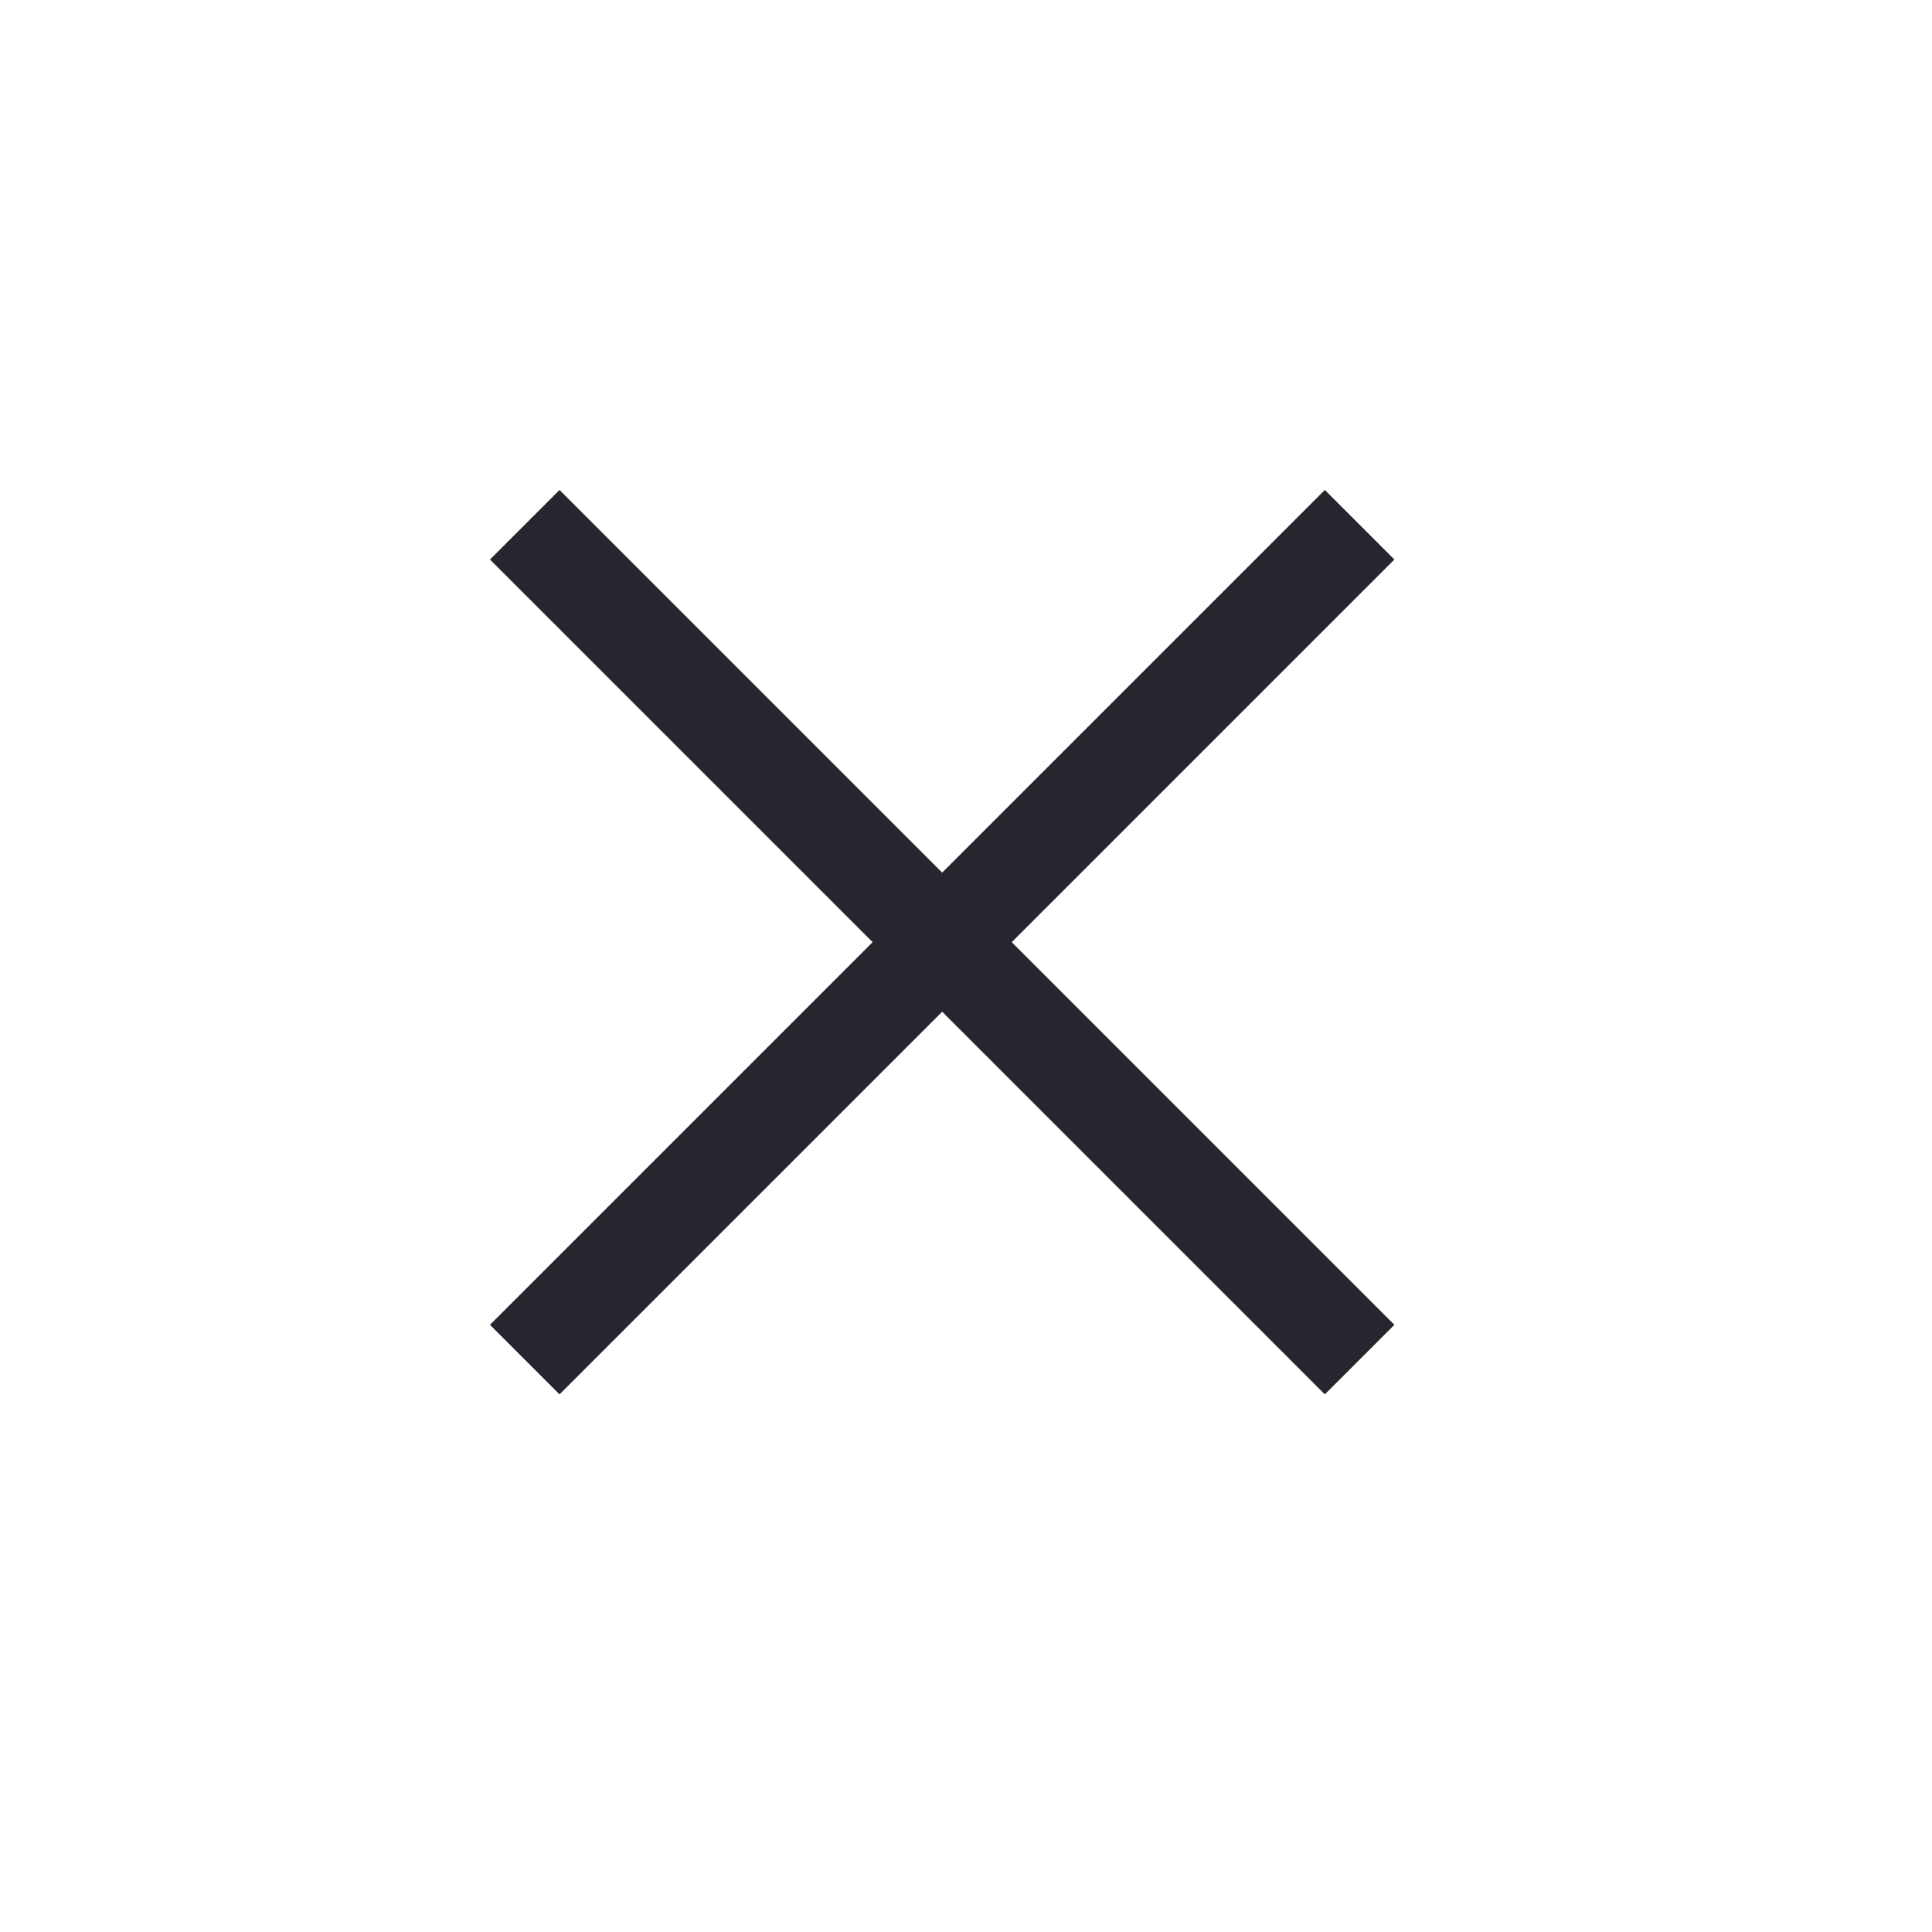
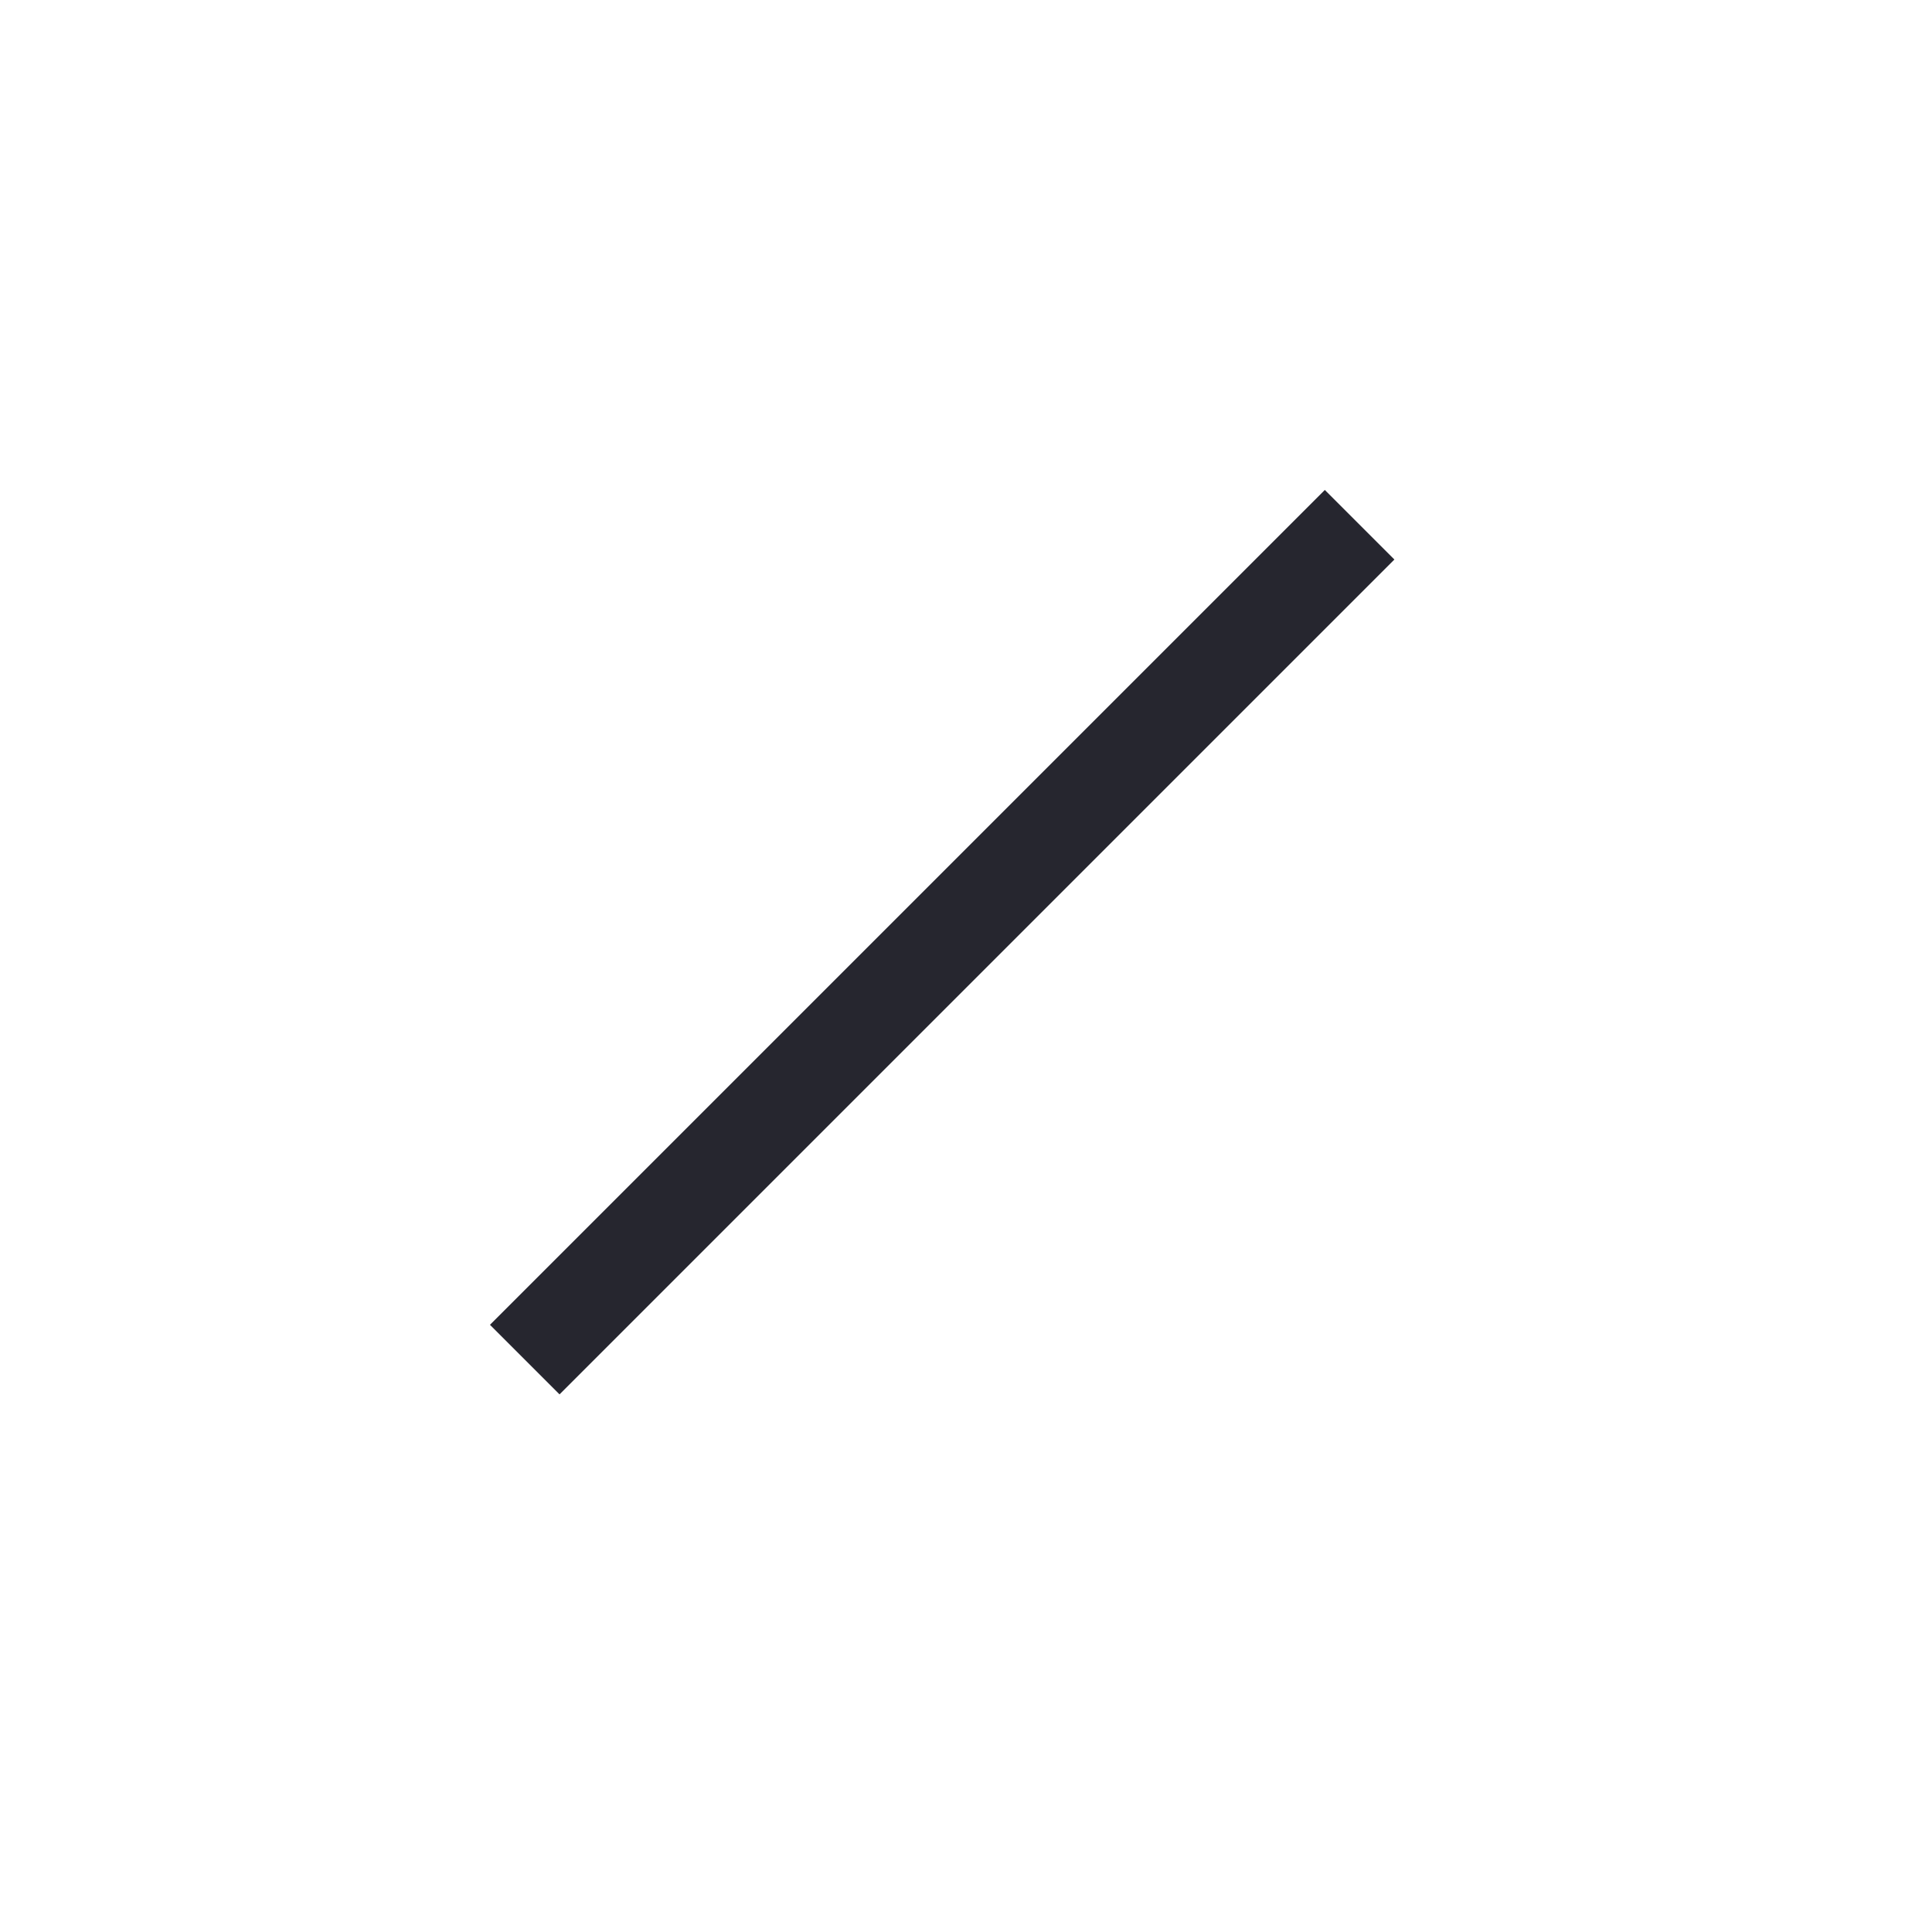
<svg xmlns="http://www.w3.org/2000/svg" width="36" height="36" viewBox="0 0 36 36" fill="none">
-   <rect x="9.13" y="10.426" width="1.833" height="22" transform="rotate(-45 9.13 10.426)" fill="#26262F" />
  <rect x="9.13" y="24.686" width="22" height="1.833" transform="rotate(-45 9.13 24.686)" fill="#26262F" />
</svg>